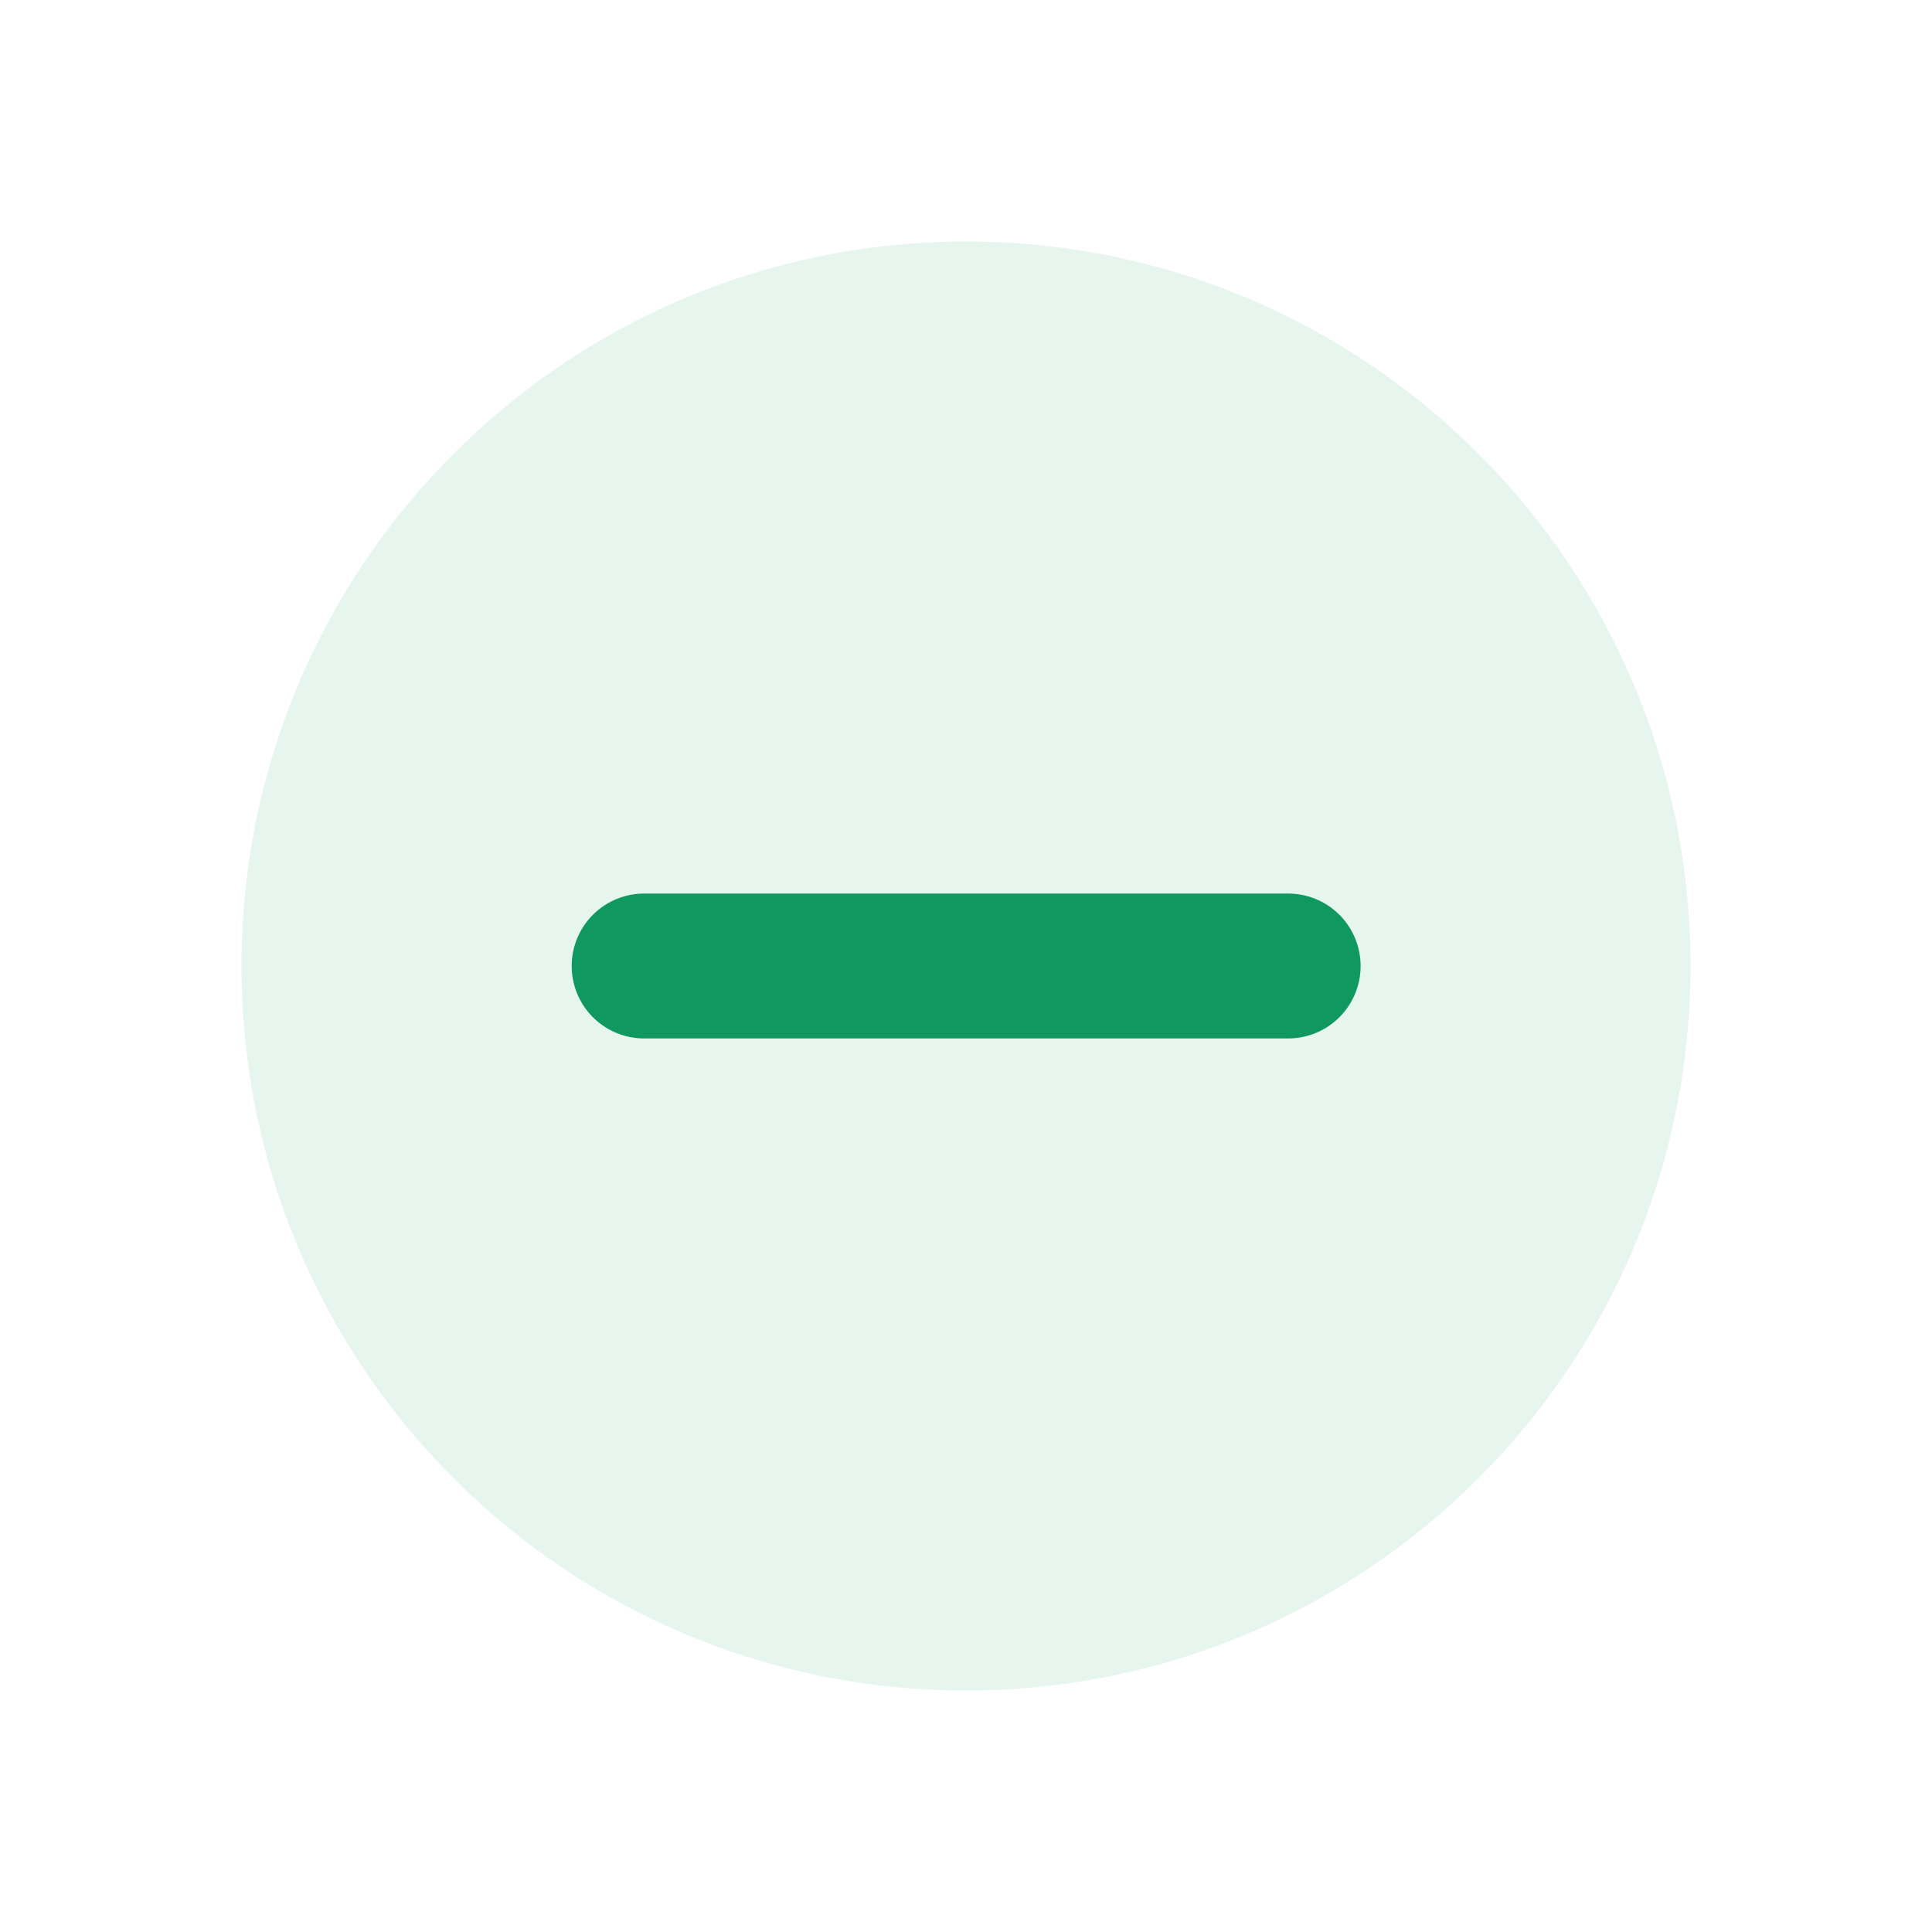
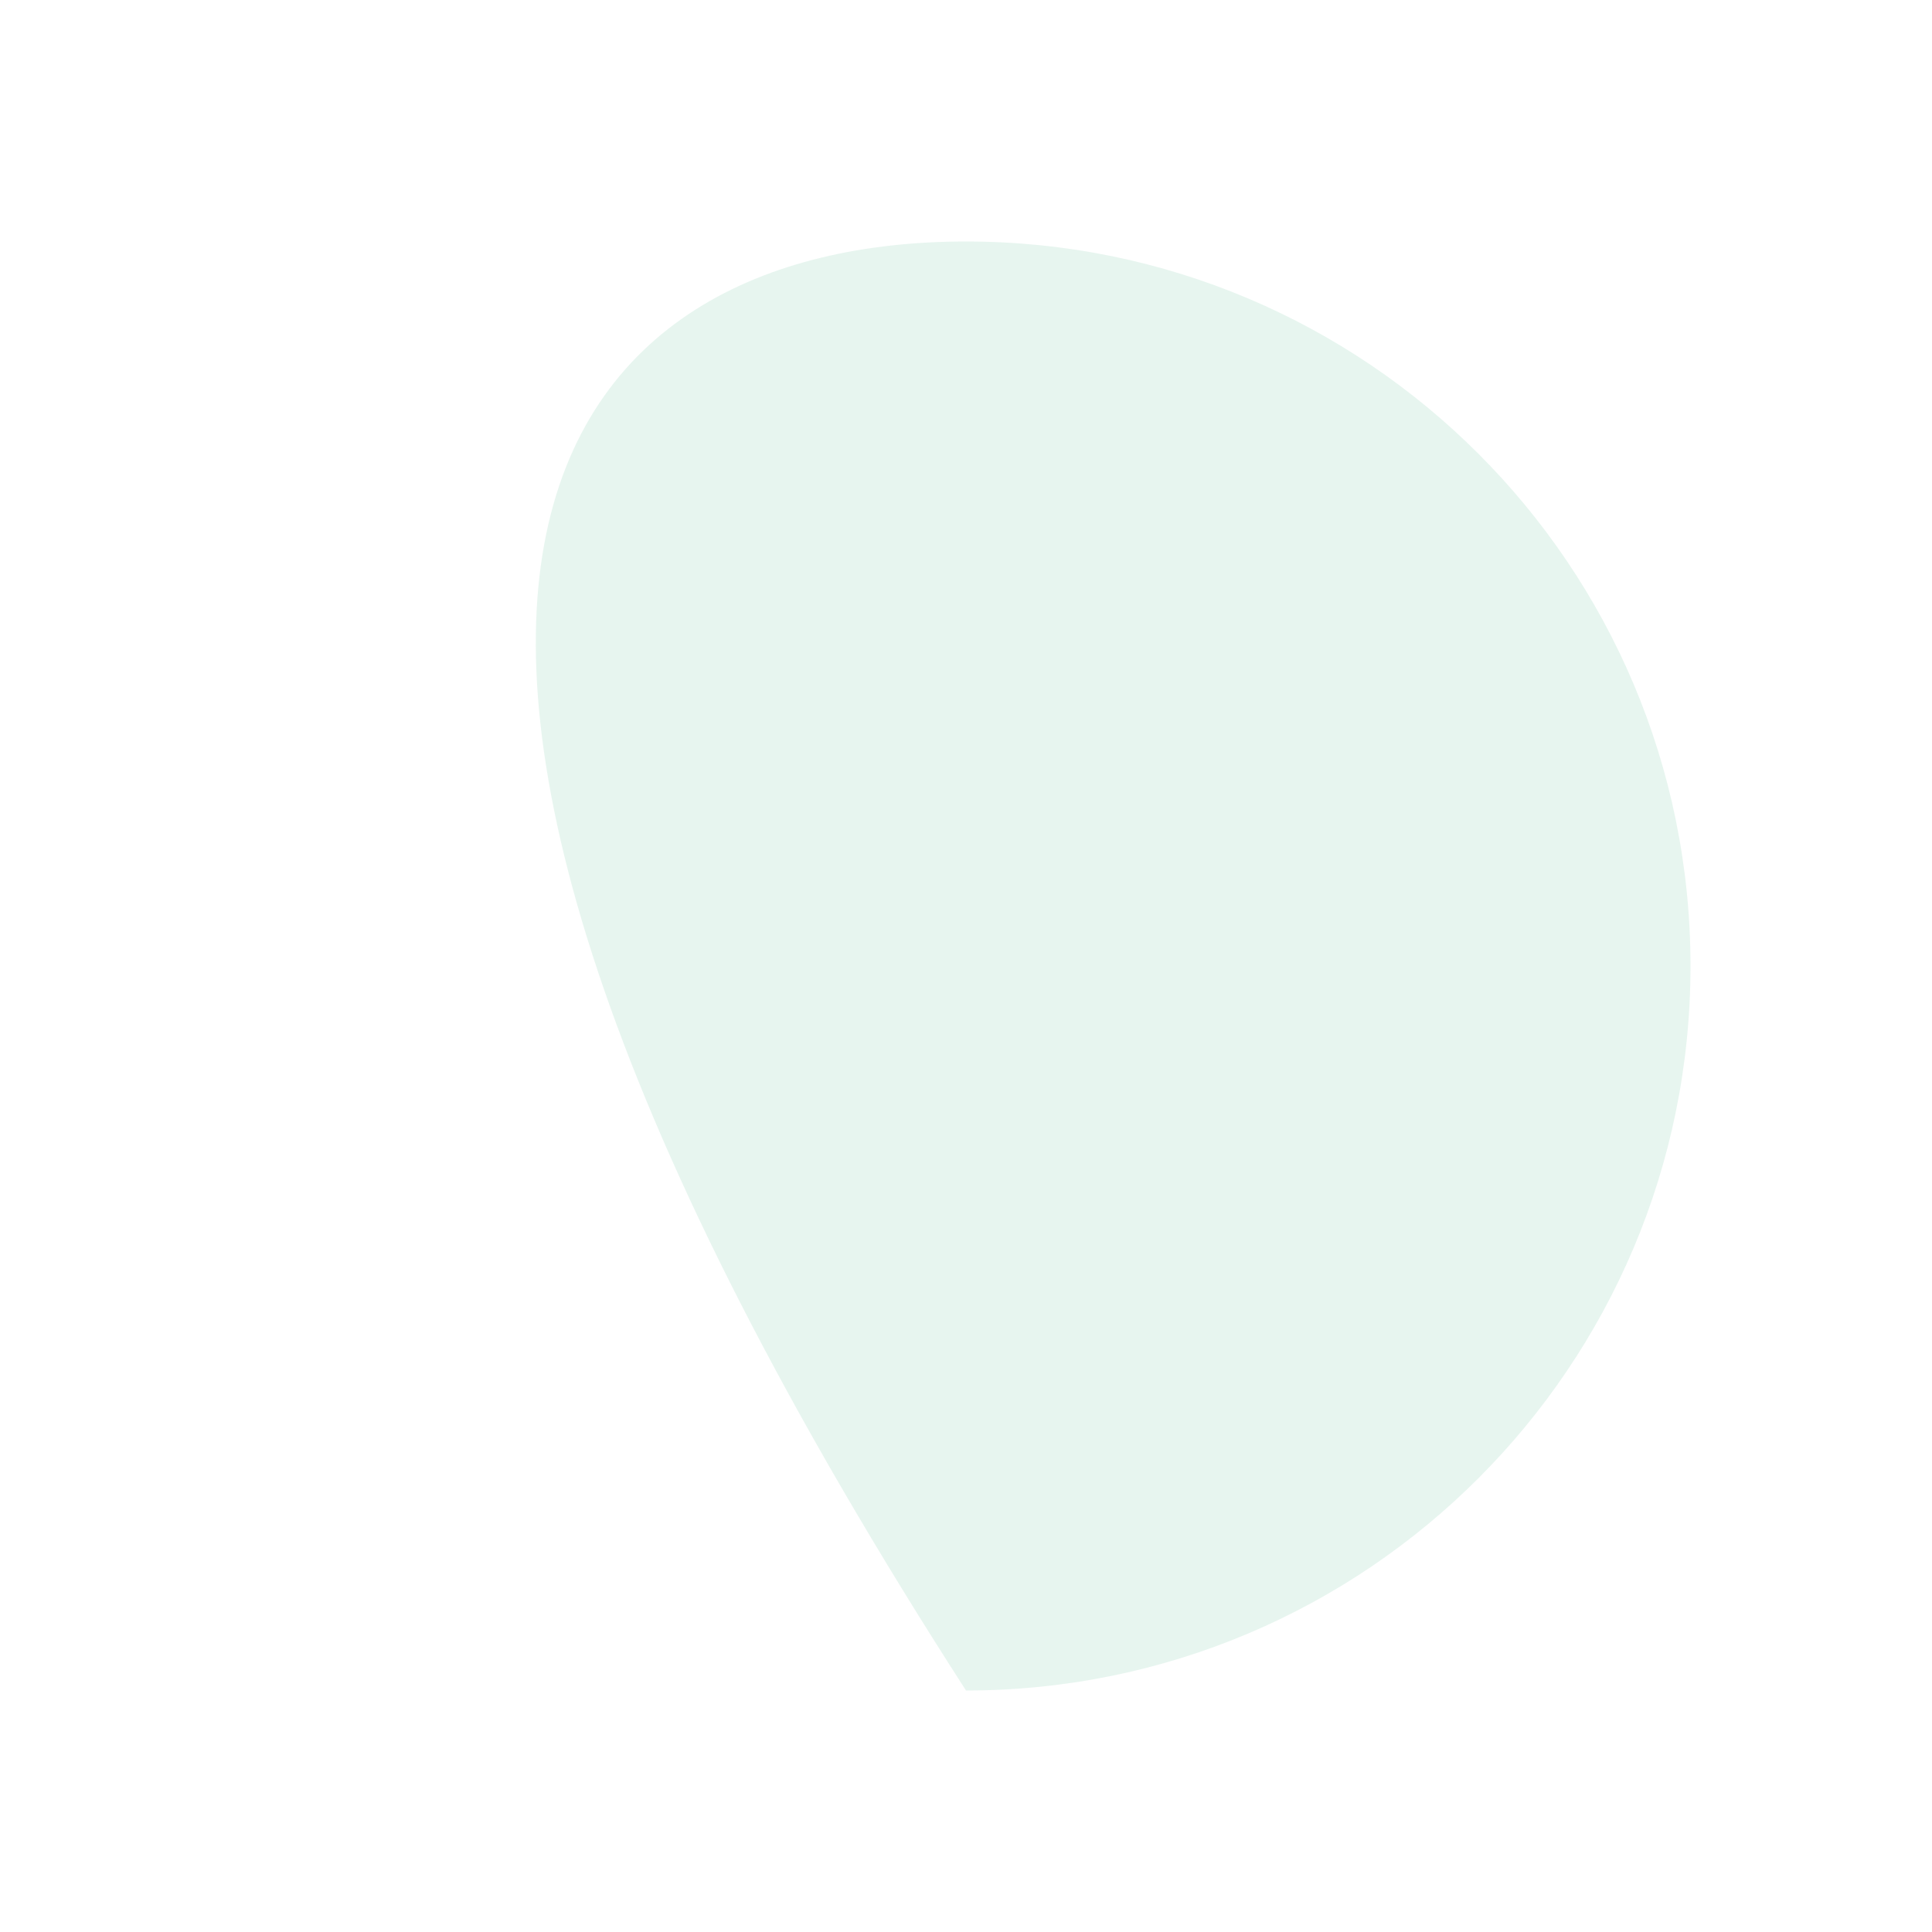
<svg xmlns="http://www.w3.org/2000/svg" width="20" height="20" viewBox="0 0 20 20" fill="none">
-   <path d="M13.335 10H6.668" stroke="#0F9960" stroke-width="1.5" stroke-linecap="round" stroke-linejoin="round" />
-   <path opacity="0.1" fill-rule="evenodd" clip-rule="evenodd" d="M10 17.5C5.857 17.5 2.5 14.143 2.5 10C2.5 5.857 5.857 2.5 10 2.5C14.143 2.5 17.5 5.857 17.5 10C17.5 14.143 14.143 17.5 10 17.5Z" fill="#0F9960" />
+   <path opacity="0.1" fill-rule="evenodd" clip-rule="evenodd" d="M10 17.5C2.5 5.857 5.857 2.5 10 2.5C14.143 2.5 17.5 5.857 17.5 10C17.5 14.143 14.143 17.5 10 17.5Z" fill="#0F9960" />
</svg>